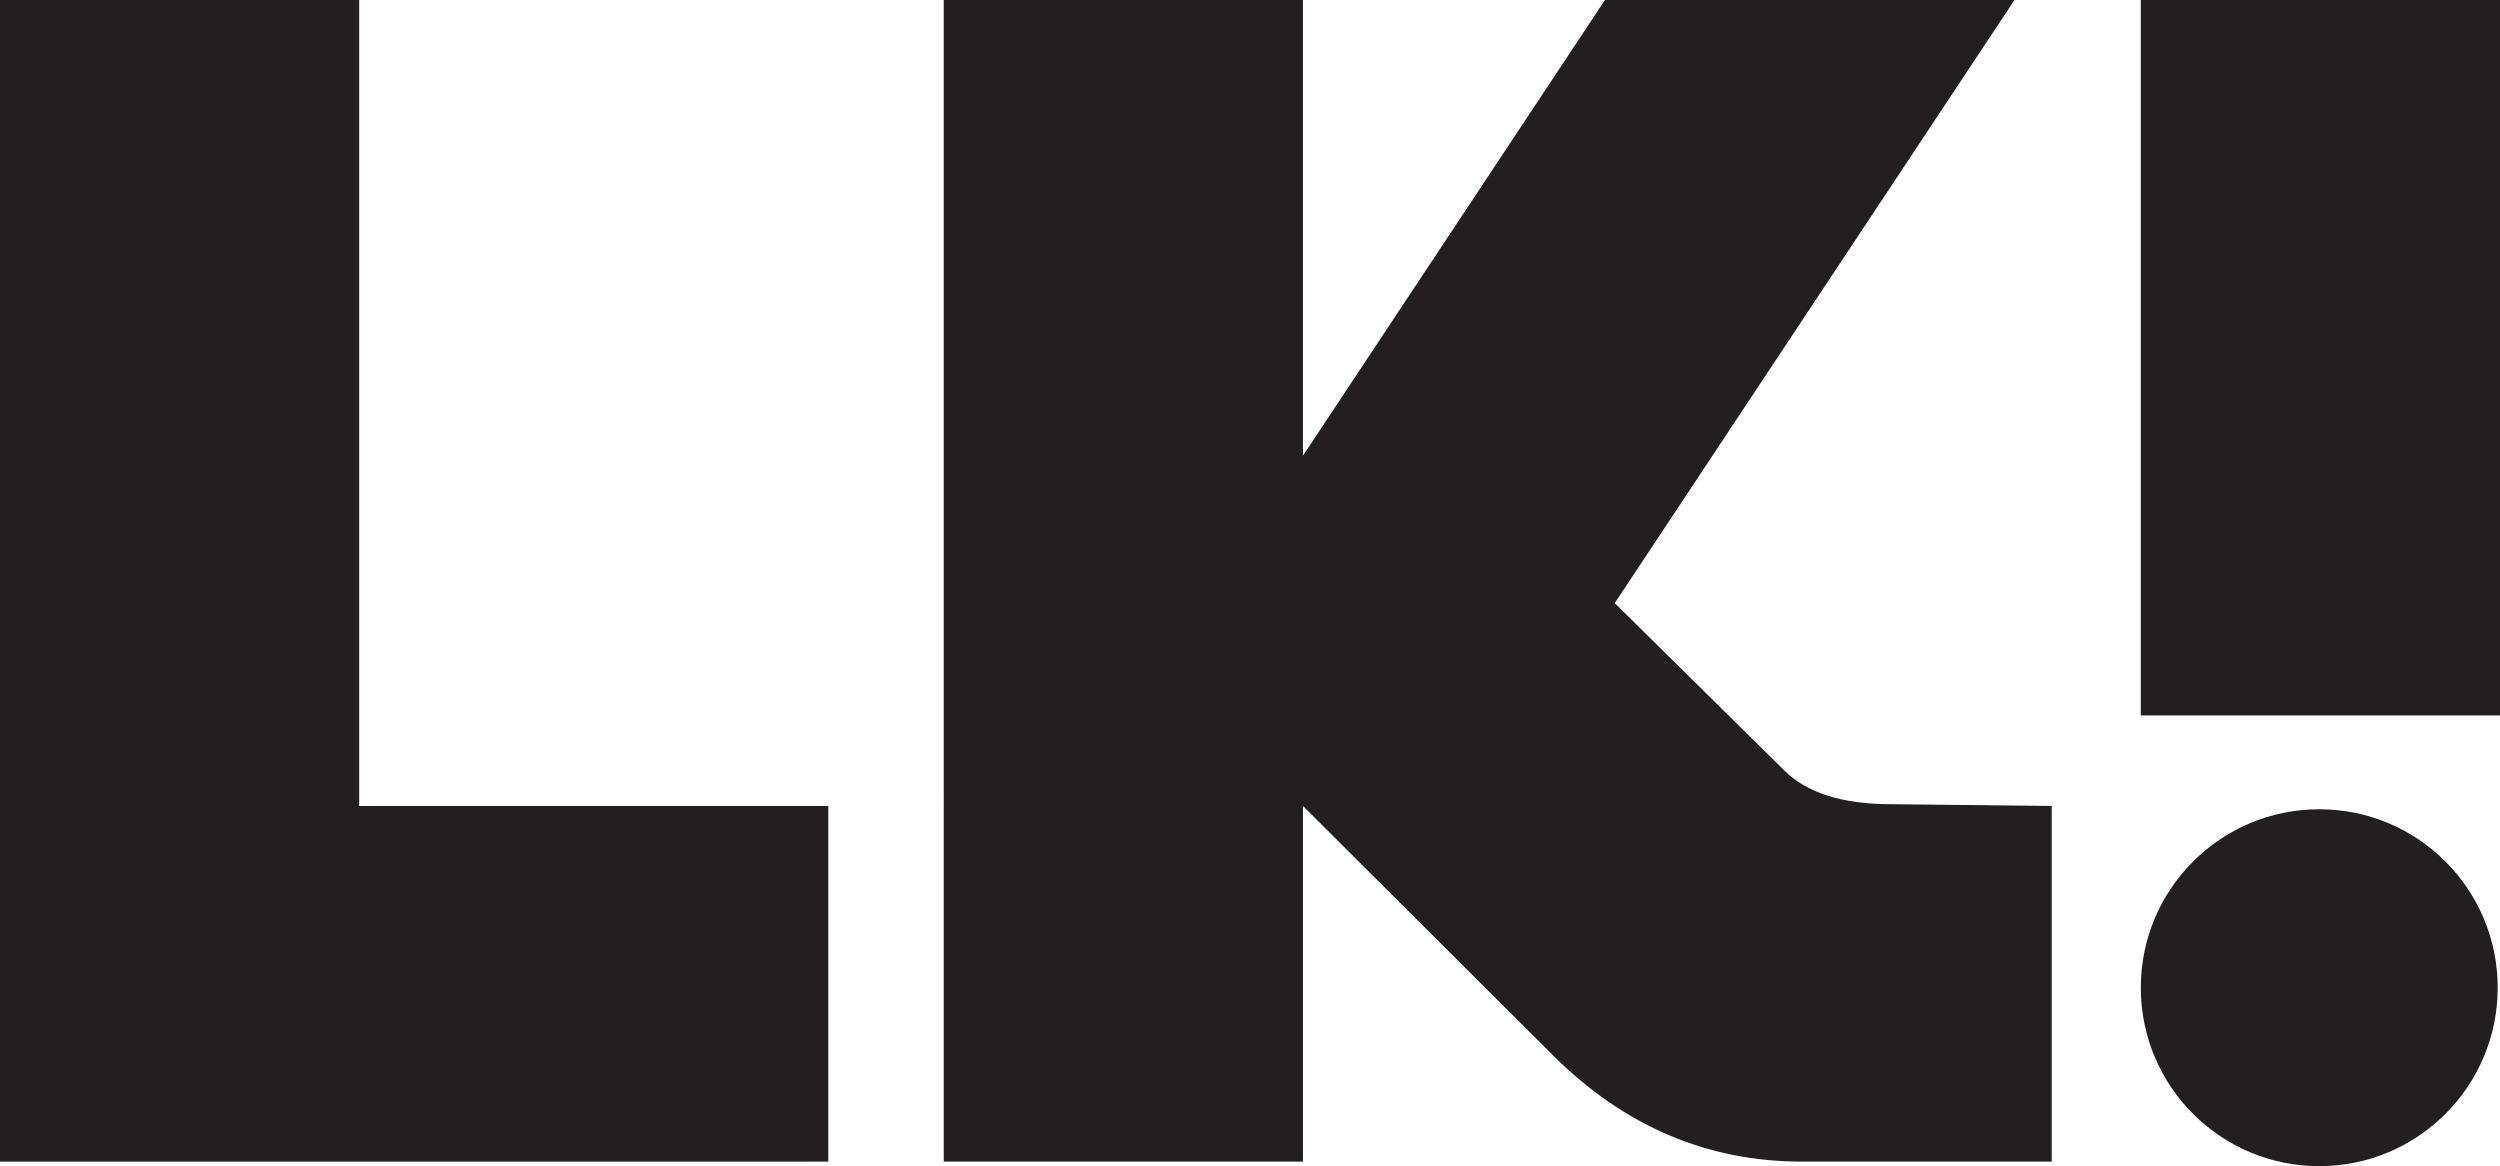
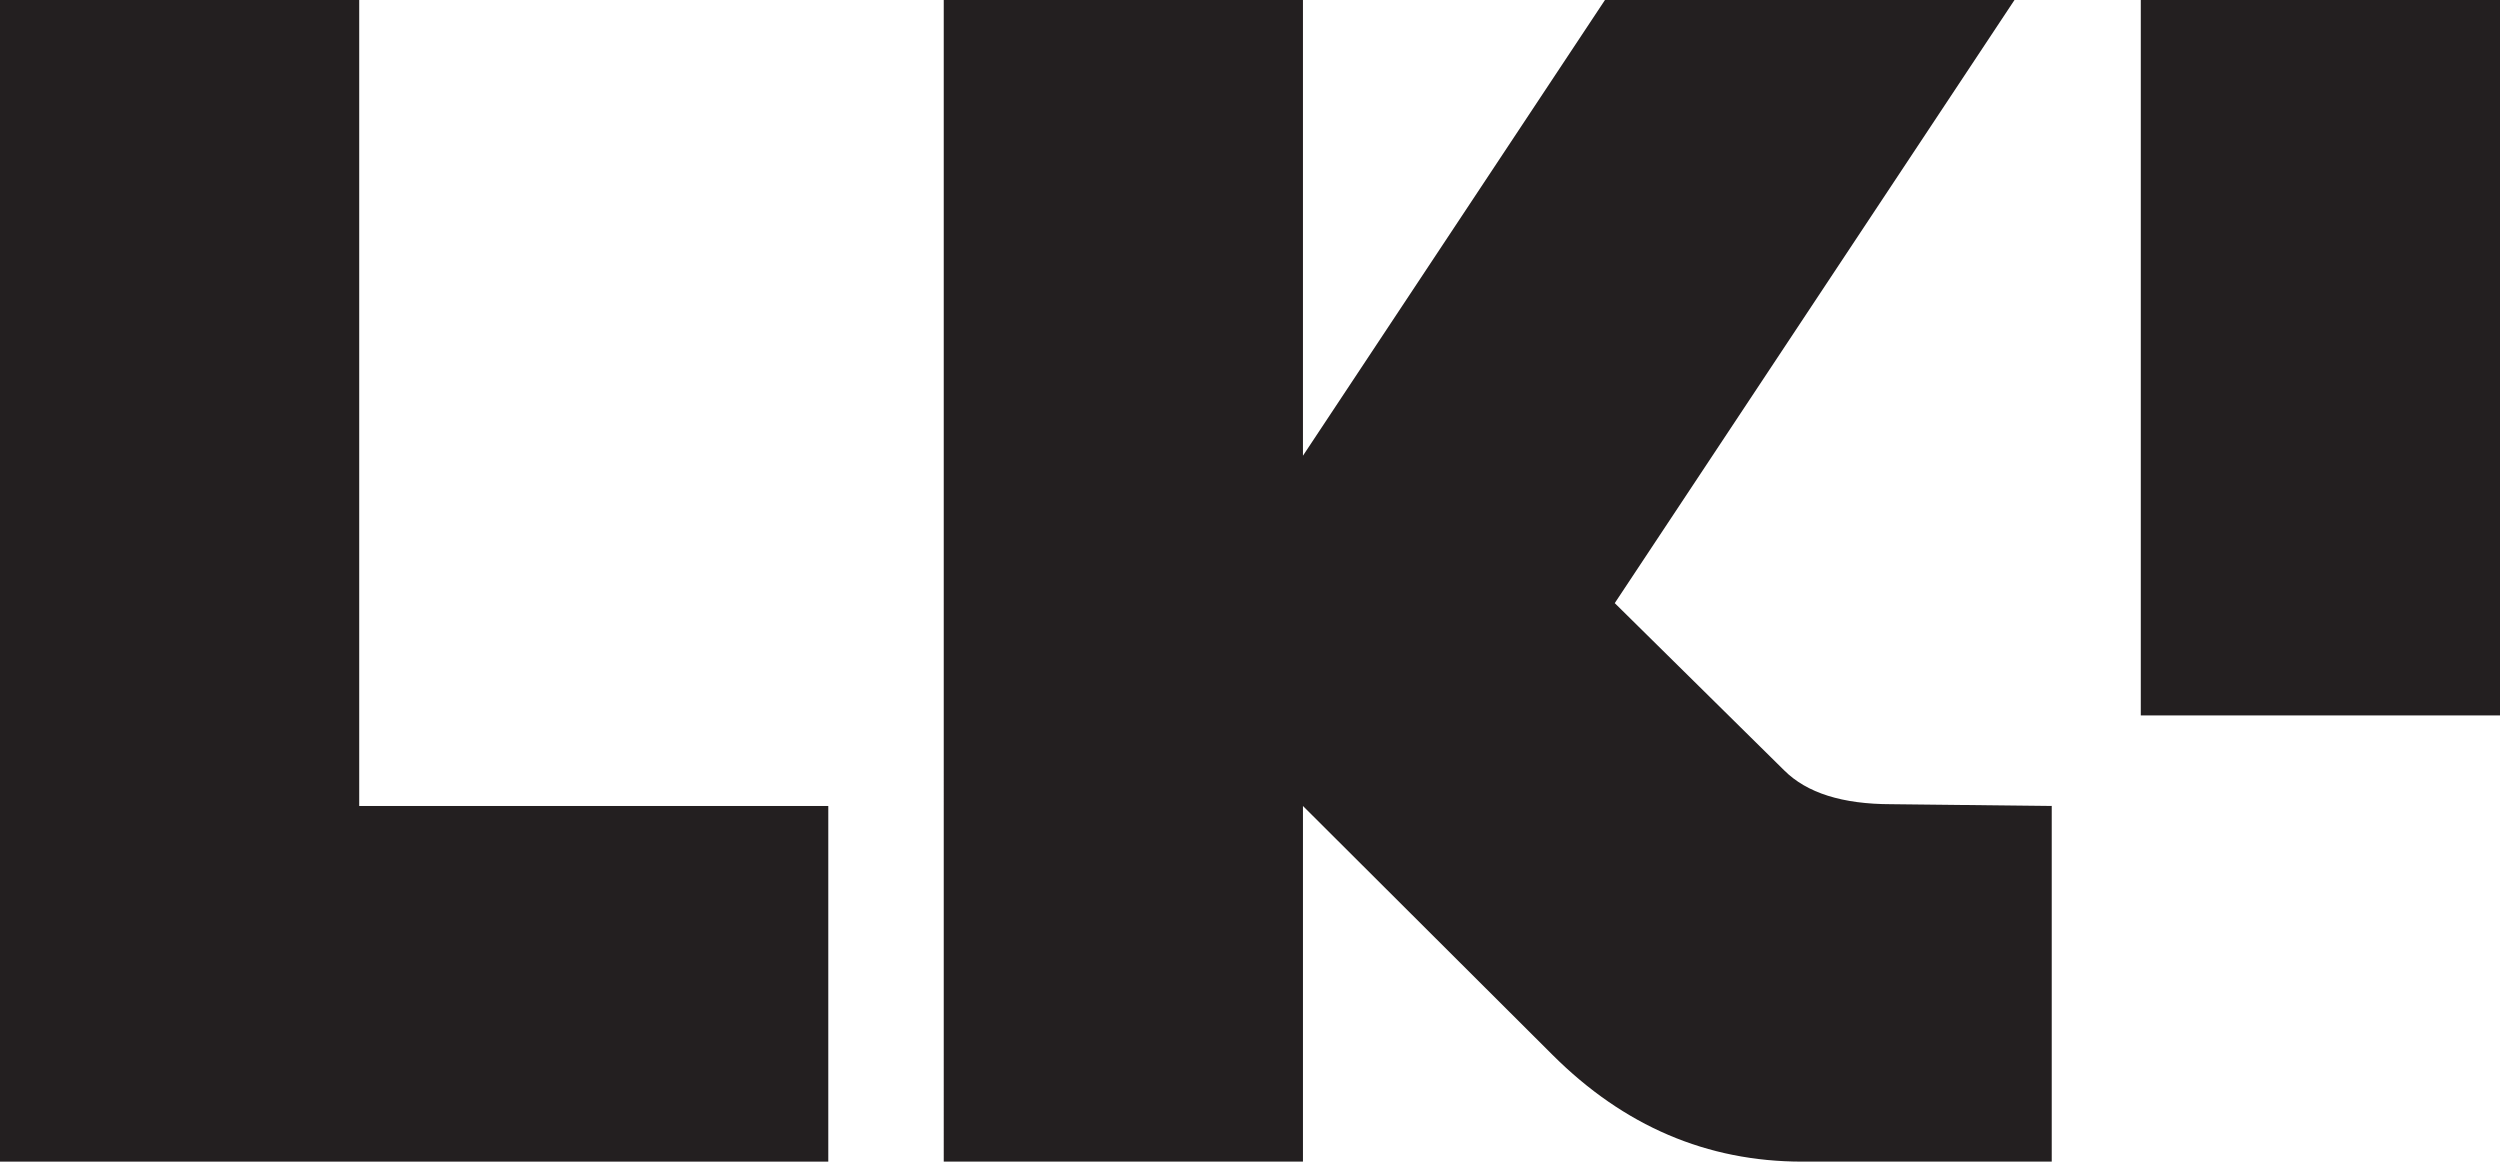
<svg xmlns="http://www.w3.org/2000/svg" id="Layer_1" data-name="Layer 1" viewBox="0 0 495.904 231.319">
  <defs>
    <style>
      .cls-1 {
        fill: #231f20;
      }
    </style>
  </defs>
  <polygon class="cls-1" points="164.301 230.422 0 230.422 0 .001 71.254 .001 71.254 159.877 164.301 159.877 164.301 230.422" />
  <path class="cls-1" d="M406.986,230.422h-49.51c-18.862,0-35.364-7.054-49.51-21.169l-49.51-49.376v70.545h-71.254V.001h71.254V90.397L318.364,.001h81.234l-79.293,119.636,33.611,33.175c4.479,4.479,11.555,6.71,21.228,6.71l31.842,.355v70.545Z" />
  <rect class="cls-1" x="424.65" width="71.254" height="141.912" />
-   <path class="cls-1" d="M495.446,195.923c0,19.55-15.846,35.396-35.396,35.396s-35.396-15.846-35.396-35.396c0-19.55,15.846-35.396,35.396-35.396s35.396,15.846,35.396,35.396" />
</svg>